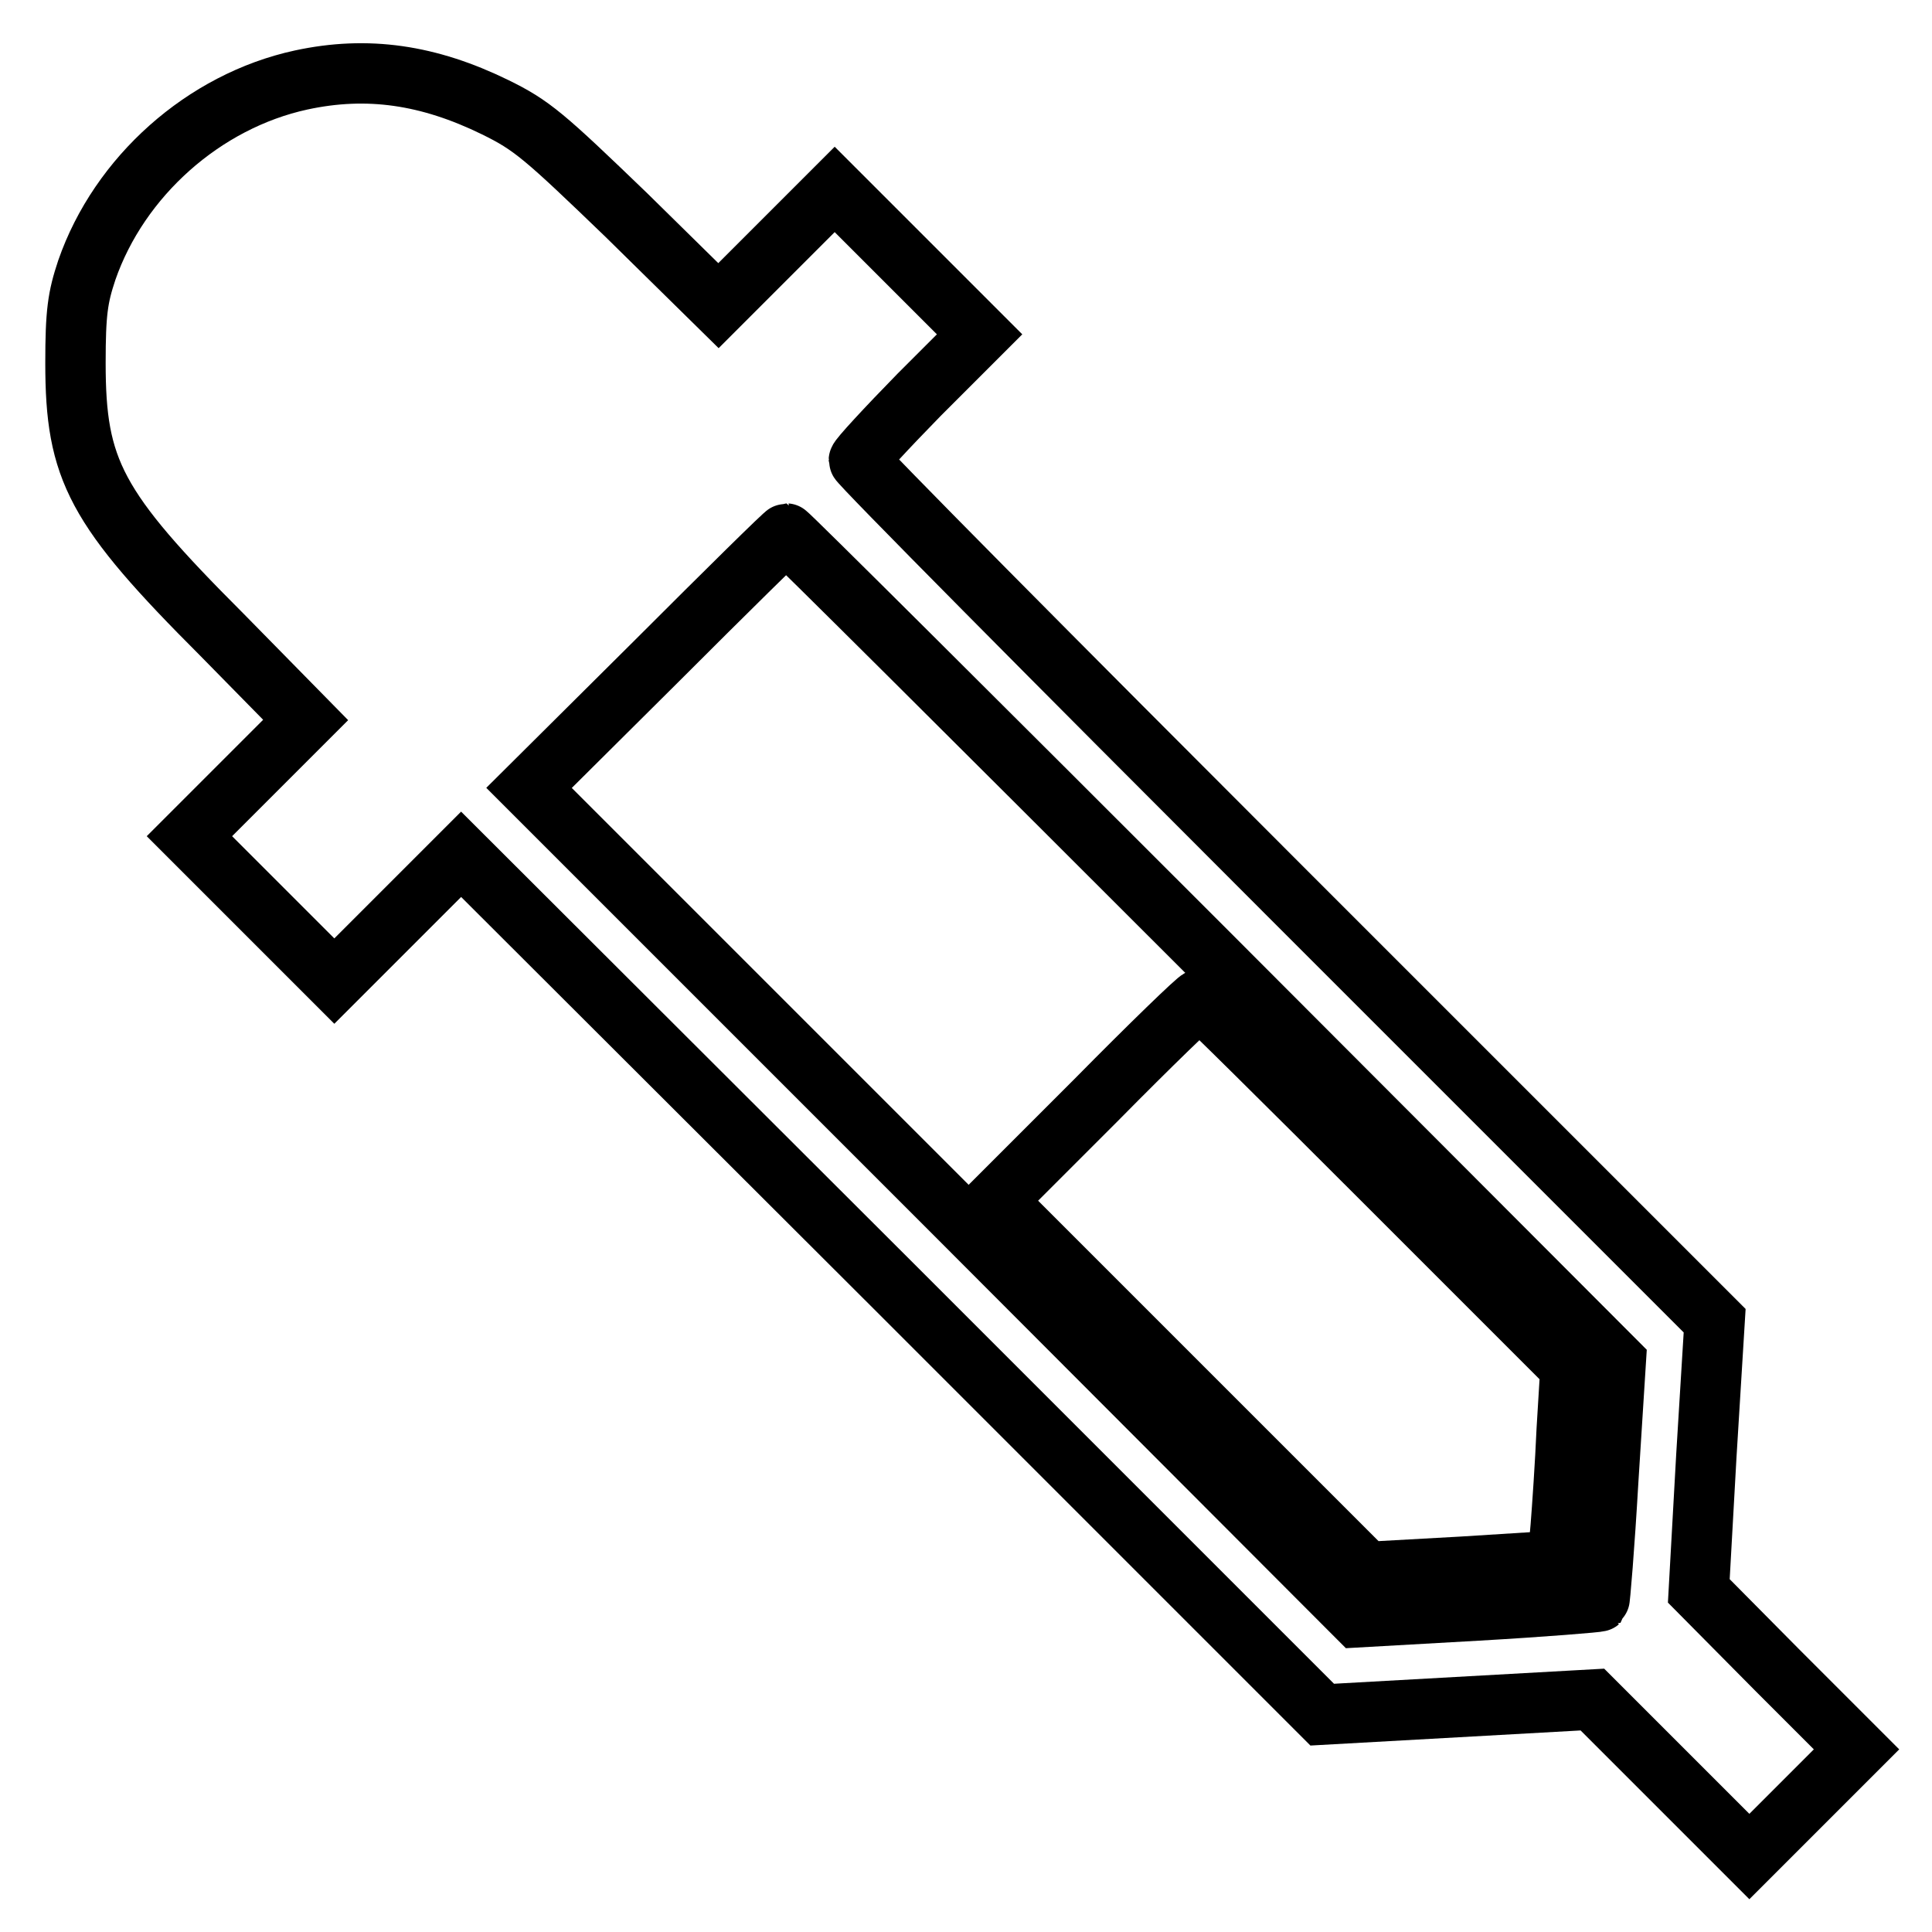
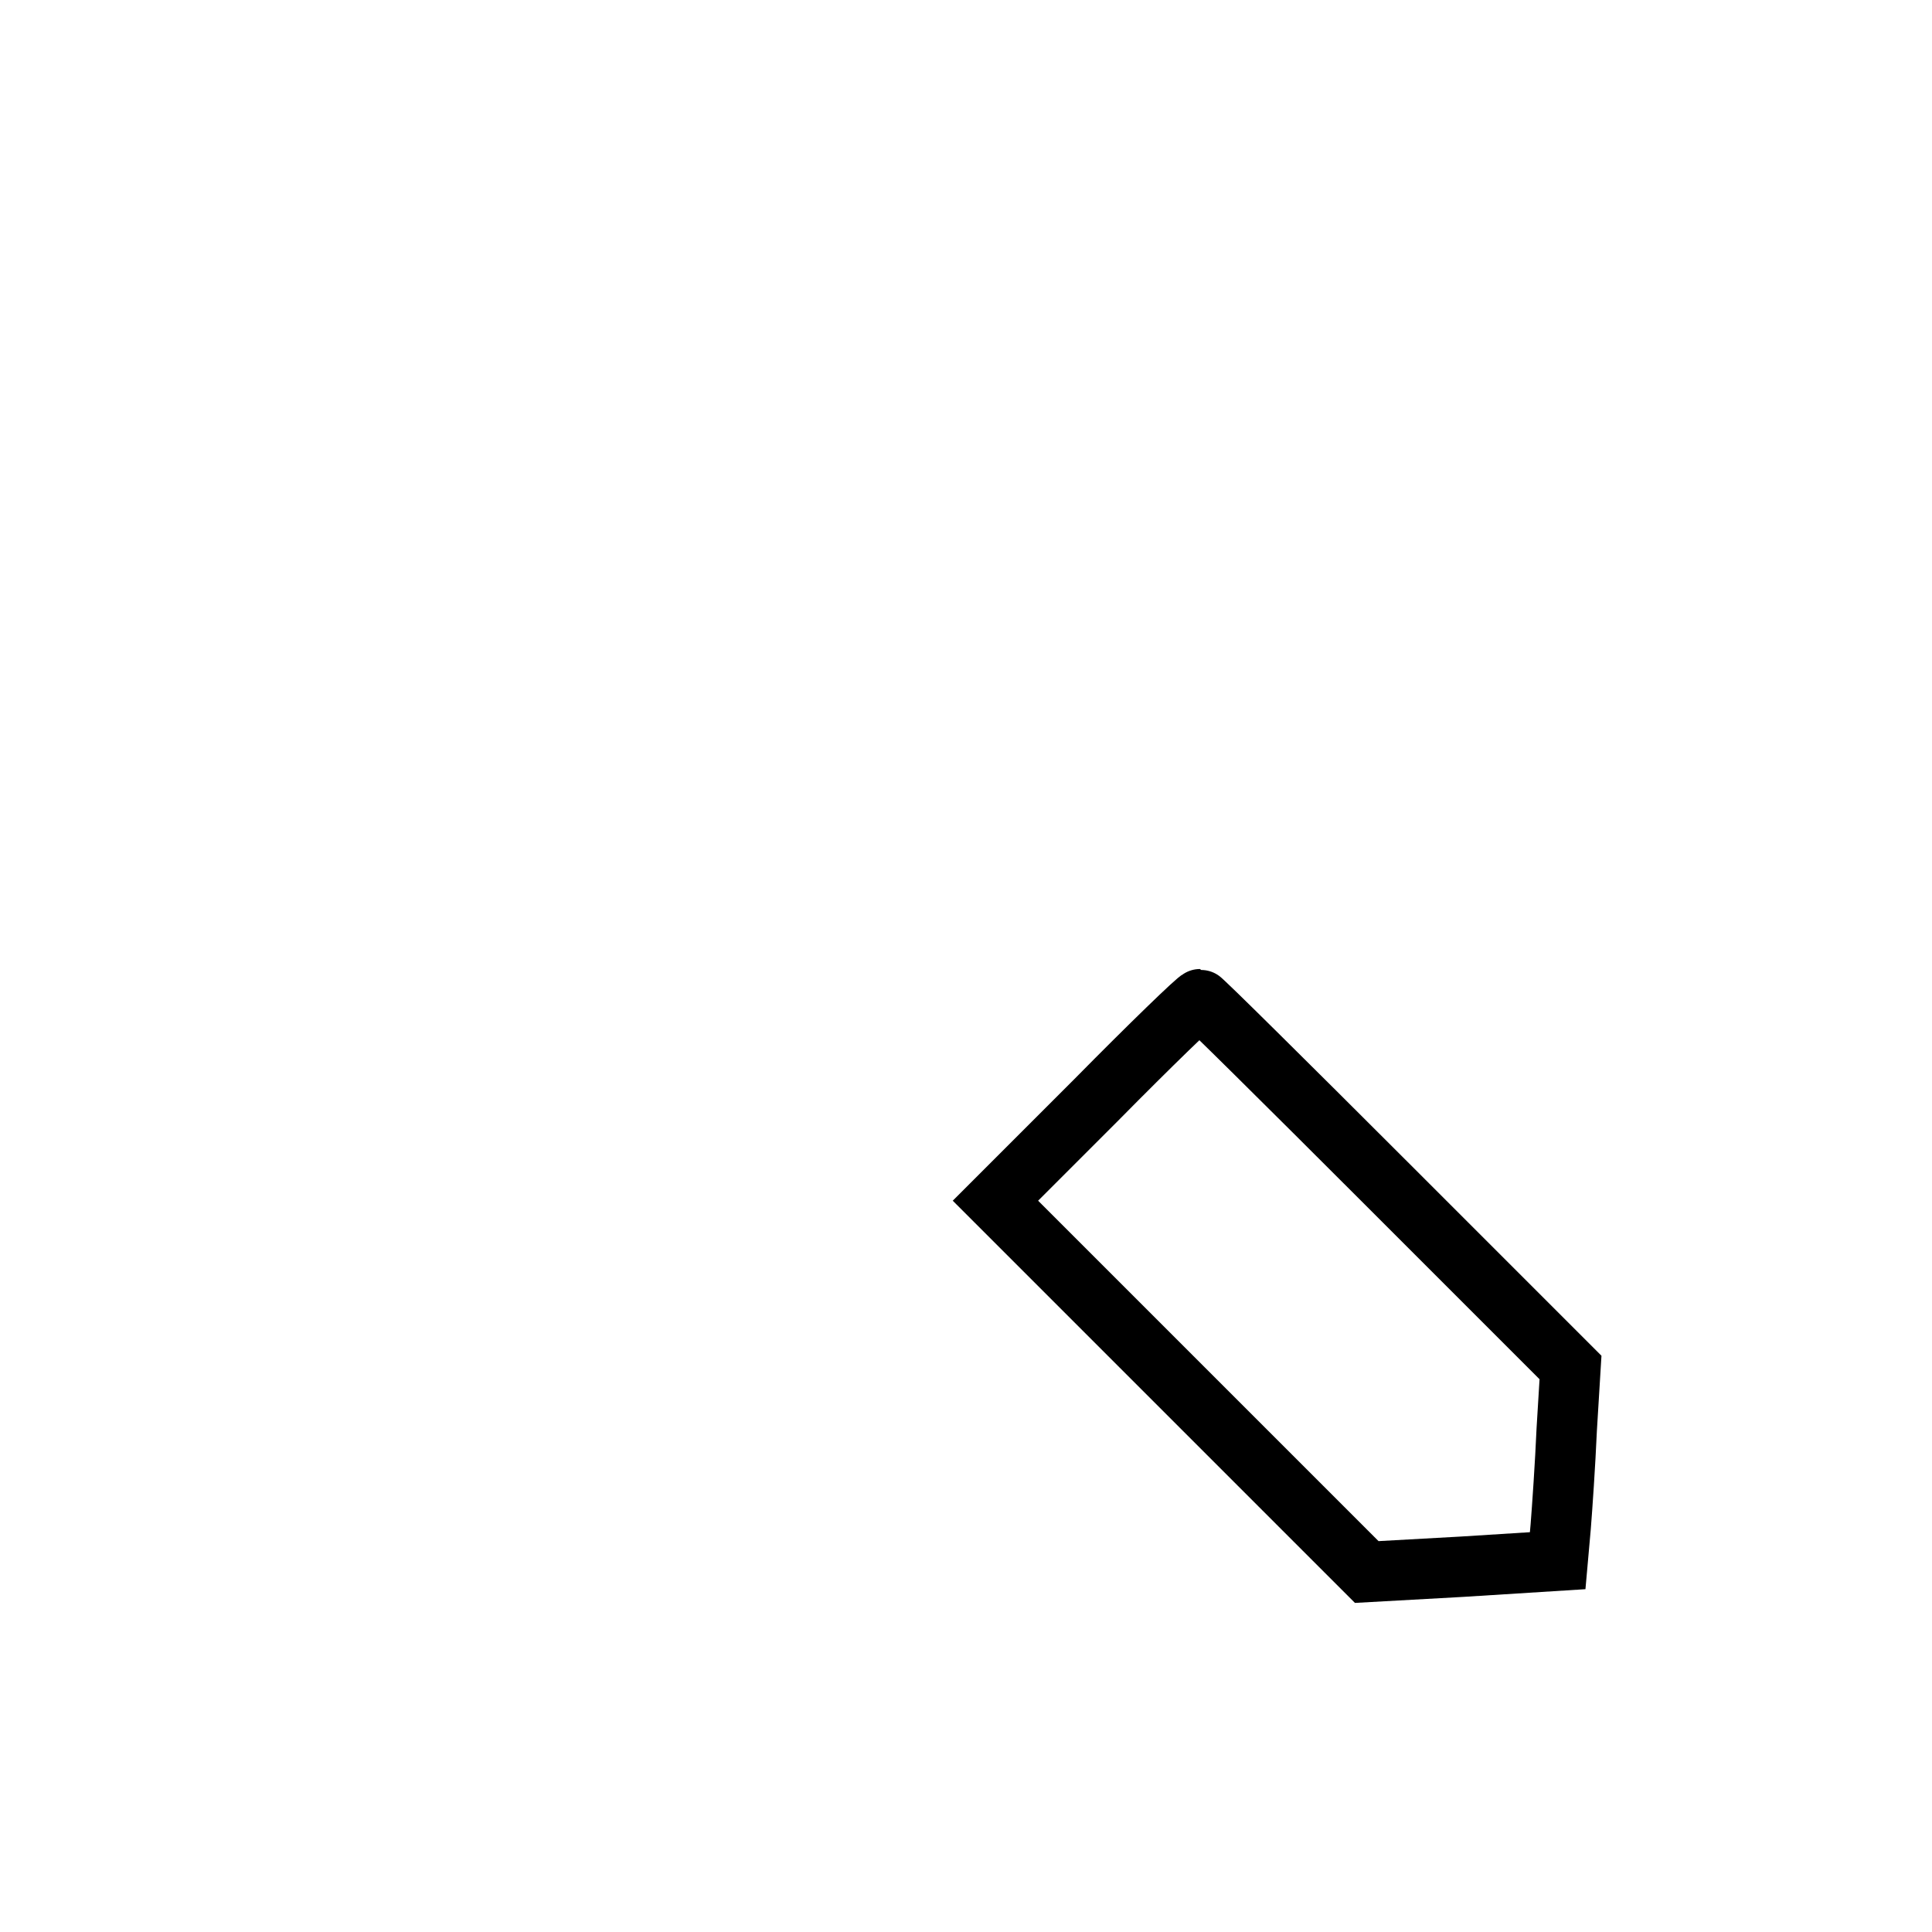
<svg xmlns="http://www.w3.org/2000/svg" version="1.1" x="0px" y="0px" viewBox="0 0 256 256" enable-background="new 0 0 256 256" xml:space="preserve">
  <g>
    <g>
      <g>
-         <path stroke-width="8" fill-opacity="0" stroke="#000000" d="M39.9,10.6C27,13.4,15.8,23.4,11.5,35.8c-1.2,3.6-1.5,5.6-1.5,12.3c0,14.2,2.6,19.2,19.4,36l11.1,11.3l-7.7,7.7l-7.7,7.7l9.6,9.6l9.6,9.6l8.4-8.4l8.4-8.4l57.1,57l57,57l17.9-1l17.9-1l10.4,10.4l10.4,10.4l7.1-7.1l7.1-7.1l-10.5-10.5l-10.4-10.5l1-17.9l1.1-17.9l-56.7-56.7c-31.1-31.1-56.7-56.9-56.7-57.3c0-0.3,3.6-4.2,8-8.7l8-8l-9.6-9.6l-9.6-9.6l-7.7,7.7l-7.7,7.7l-12.2-12C72.1,18,70.5,16.6,65.6,14.2C56.8,9.9,48.7,8.7,39.9,10.6z M159.3,125.5l54.8,54.9l-1,15.8c-0.5,8.7-1.1,15.9-1.2,16c-0.1,0.1-7.4,0.7-16.1,1.2l-15.9,0.9L125,159.3l-54.9-54.9L87,87.6c9.3-9.3,17-16.9,17.2-16.9C104.4,70.7,129.2,95.4,159.3,125.5z" />
        <path stroke-width="8" fill-opacity="0" stroke="#000000" d="M145.2,145.8l-13.3,13.3l24.6,24.6l24.6,24.6l12.6-0.7l12.7-0.8l0.4-4.5c0.2-2.5,0.6-8.3,0.8-12.9l0.5-8.2l-24.4-24.4c-13.4-13.4-24.5-24.4-24.7-24.4C158.7,132.4,152.5,138.4,145.2,145.8z" />
      </g>
    </g>
  </g>
</svg>